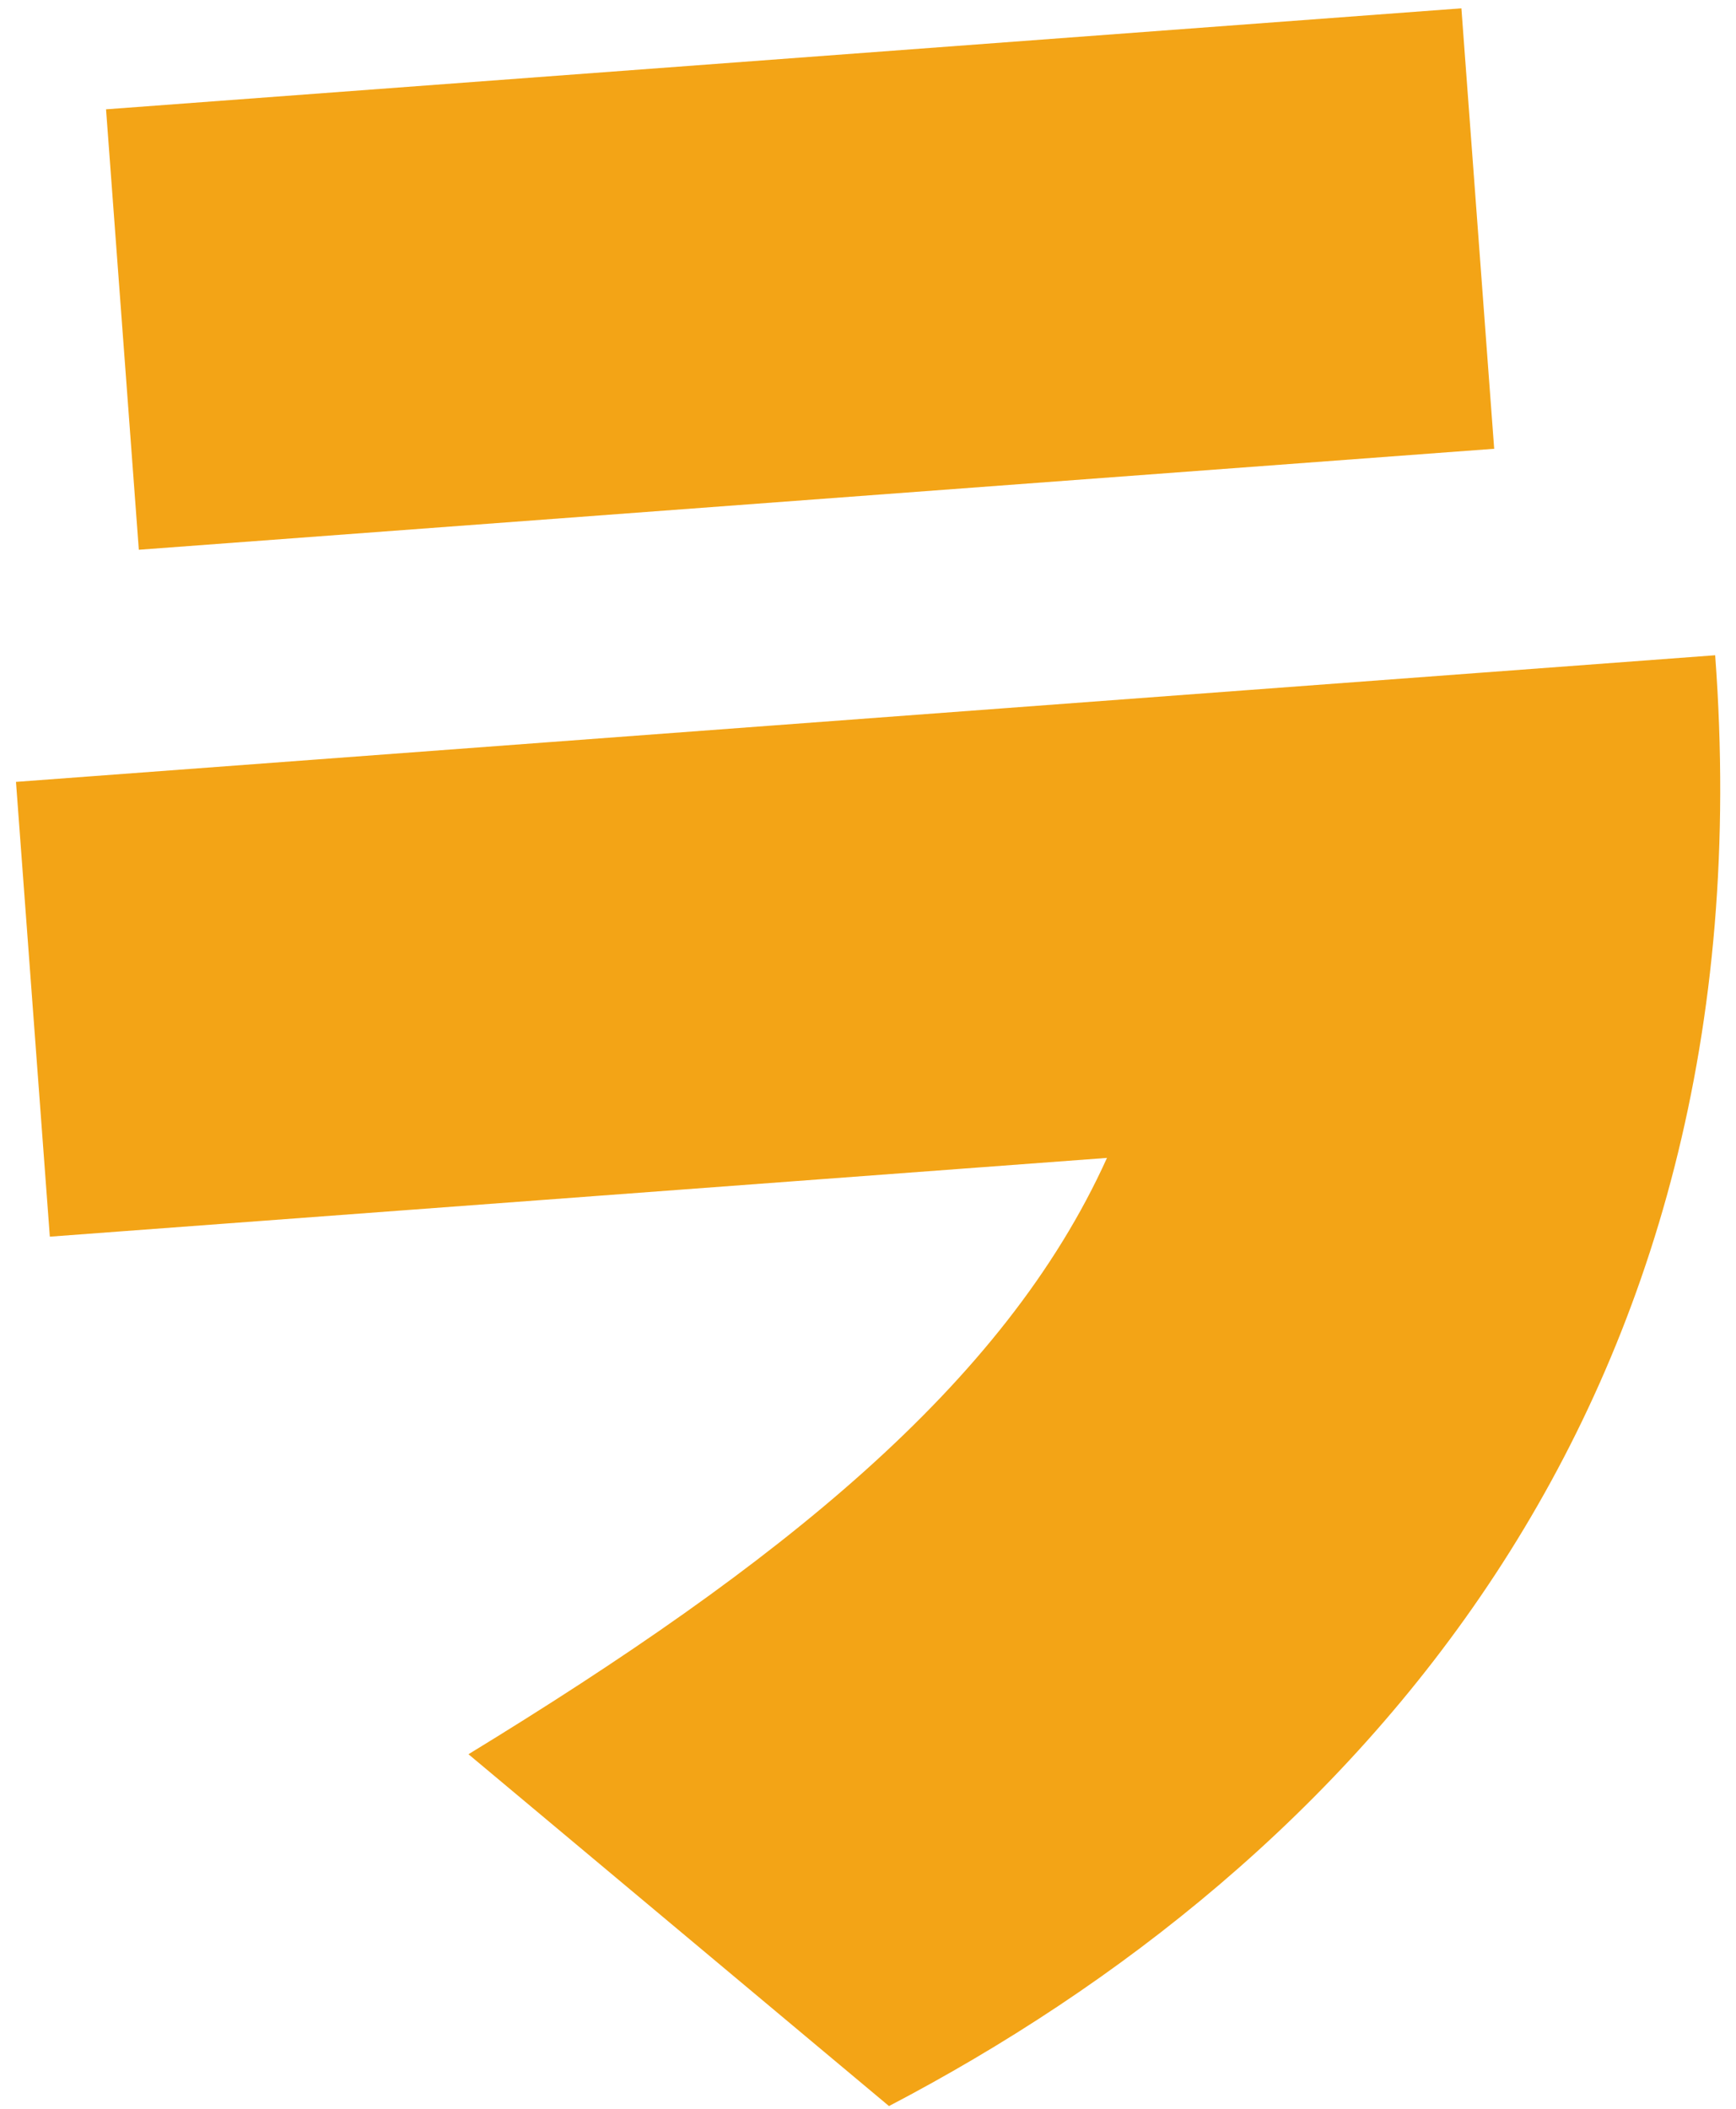
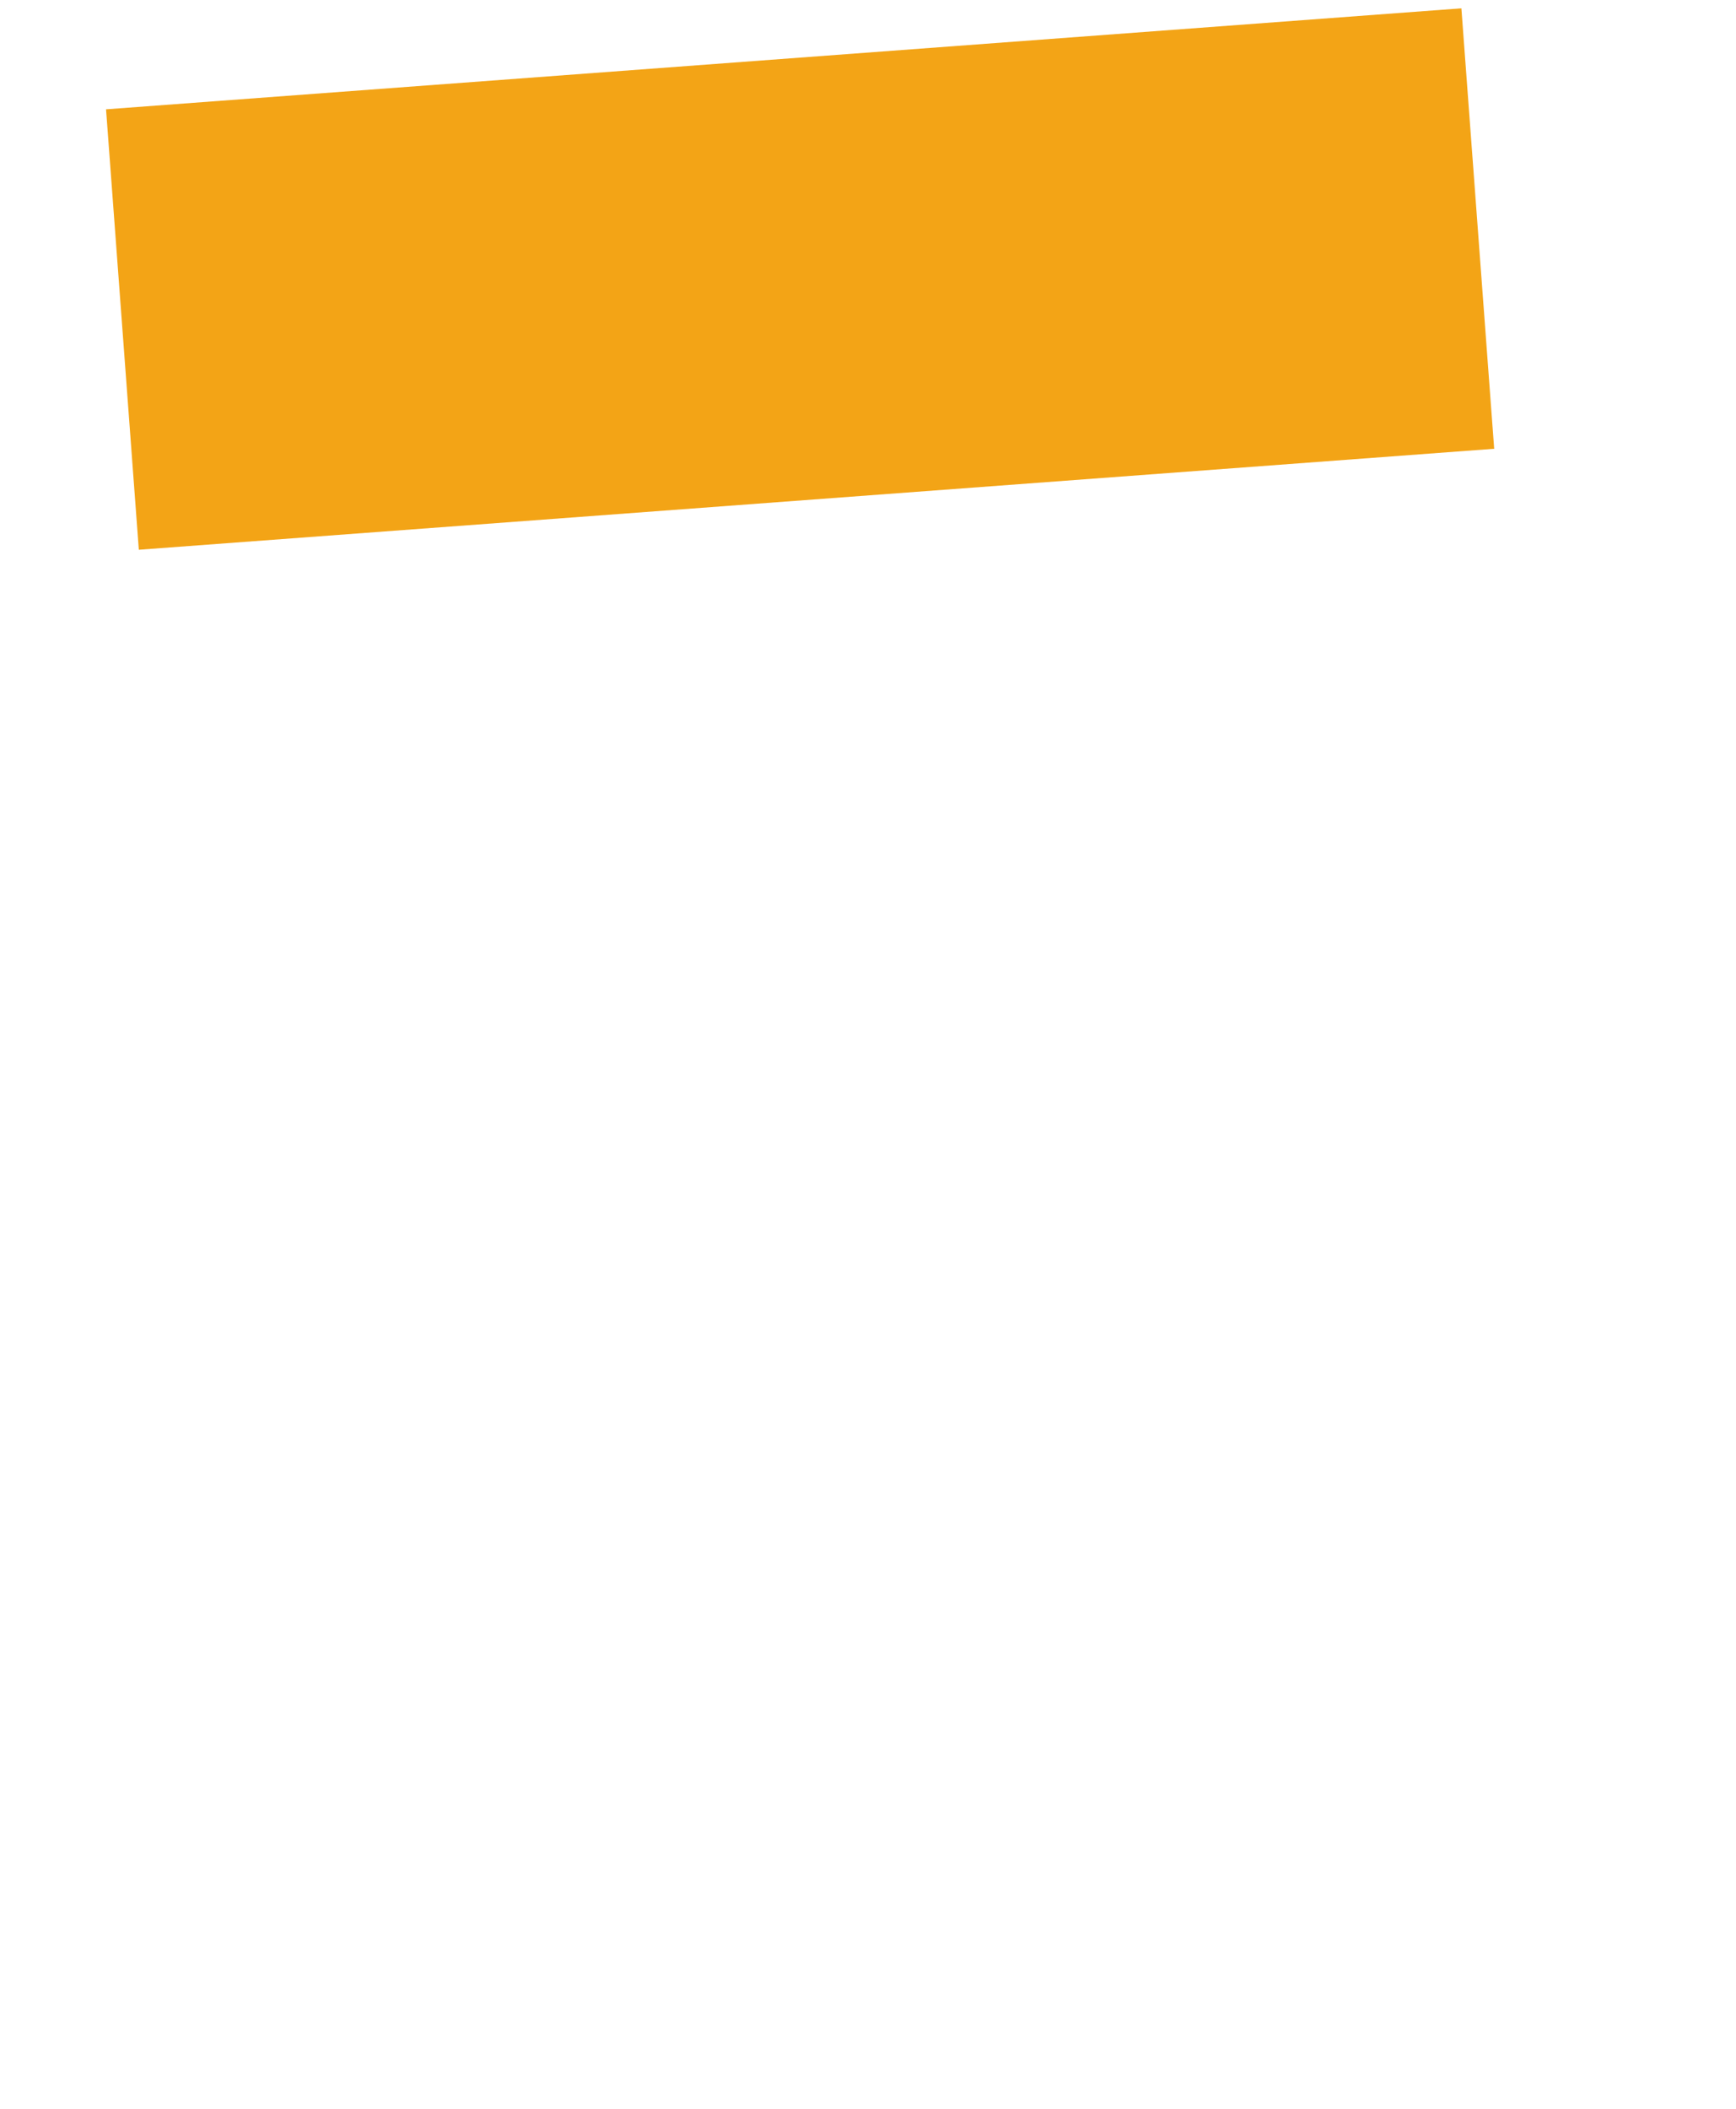
<svg xmlns="http://www.w3.org/2000/svg" width="98" height="119" viewBox="0 0 98 119" fill="none">
  <path d="M82.498 0.47L5.986 6.169L7.837 31.023L84.349 25.324L82.498 0.47Z" fill="#F3A416" />
-   <path d="M50.189 118.849L26.446 98.992C43.883 88.342 56.675 78.203 62.491 65.341L2.813 69.785L0.902 44.122L96.824 36.976C100.007 79.644 76.104 105.297 50.179 118.849H50.189Z" fill="#F3A416" />
</svg>